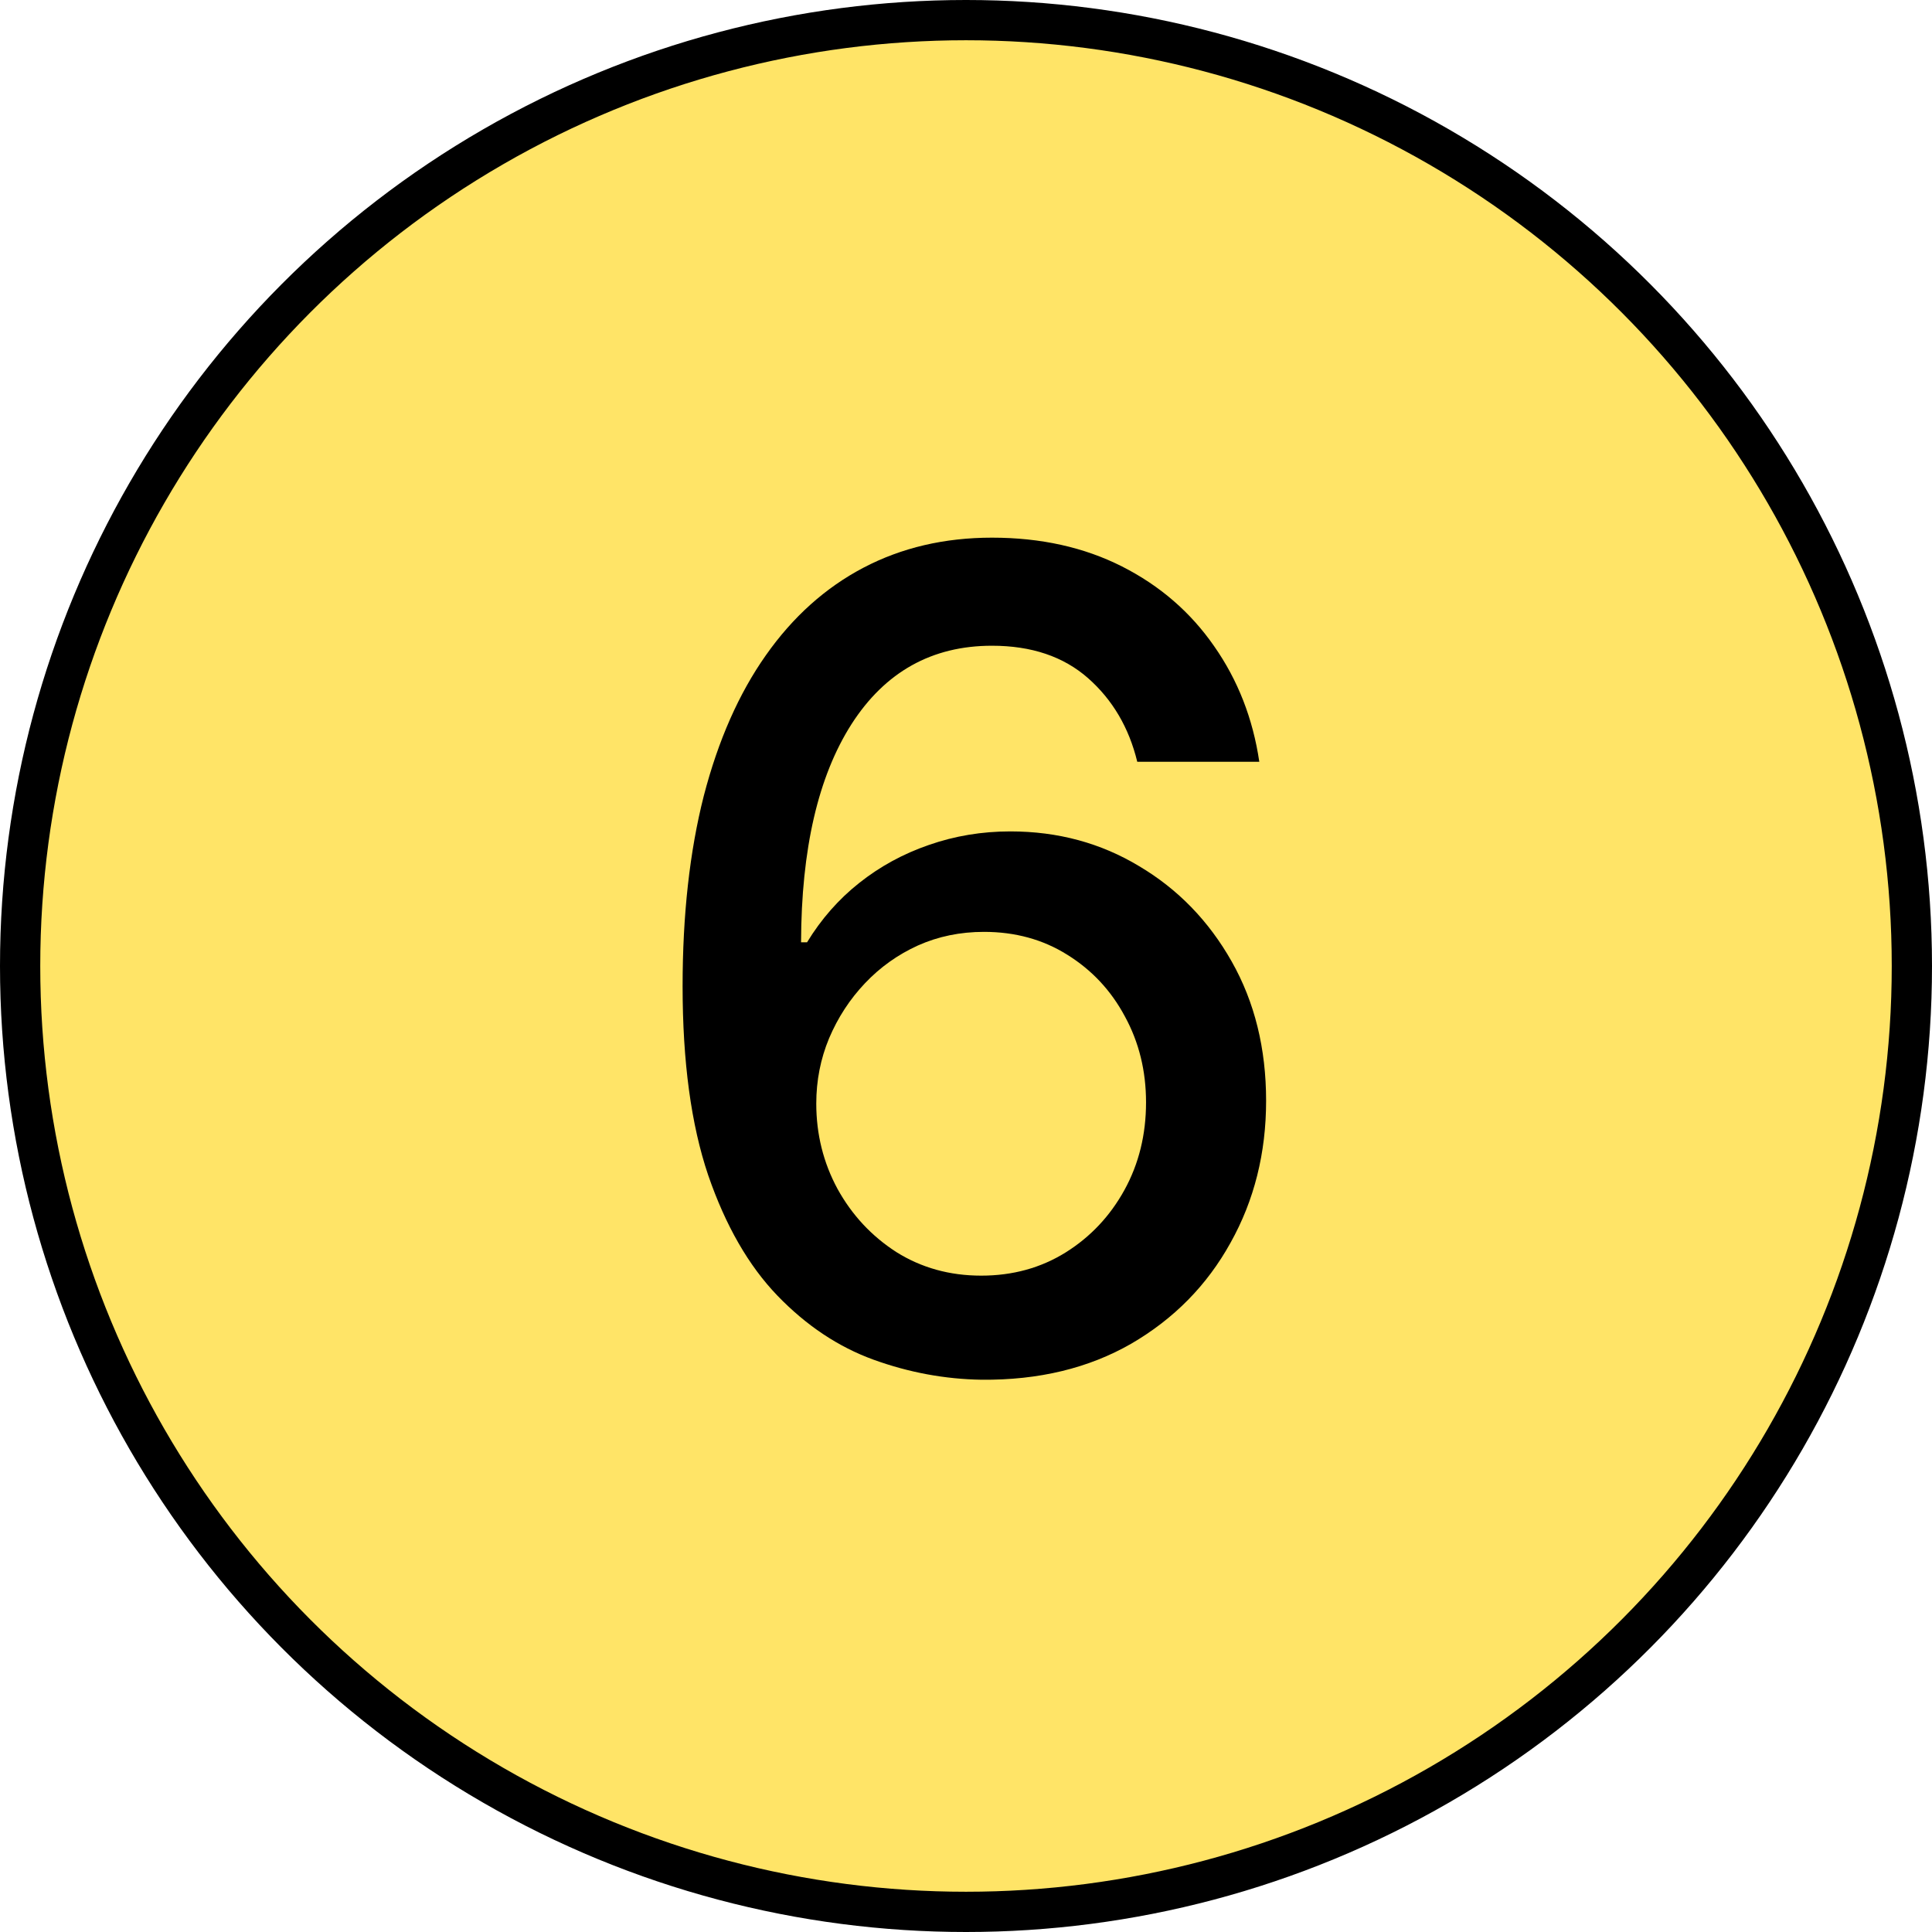
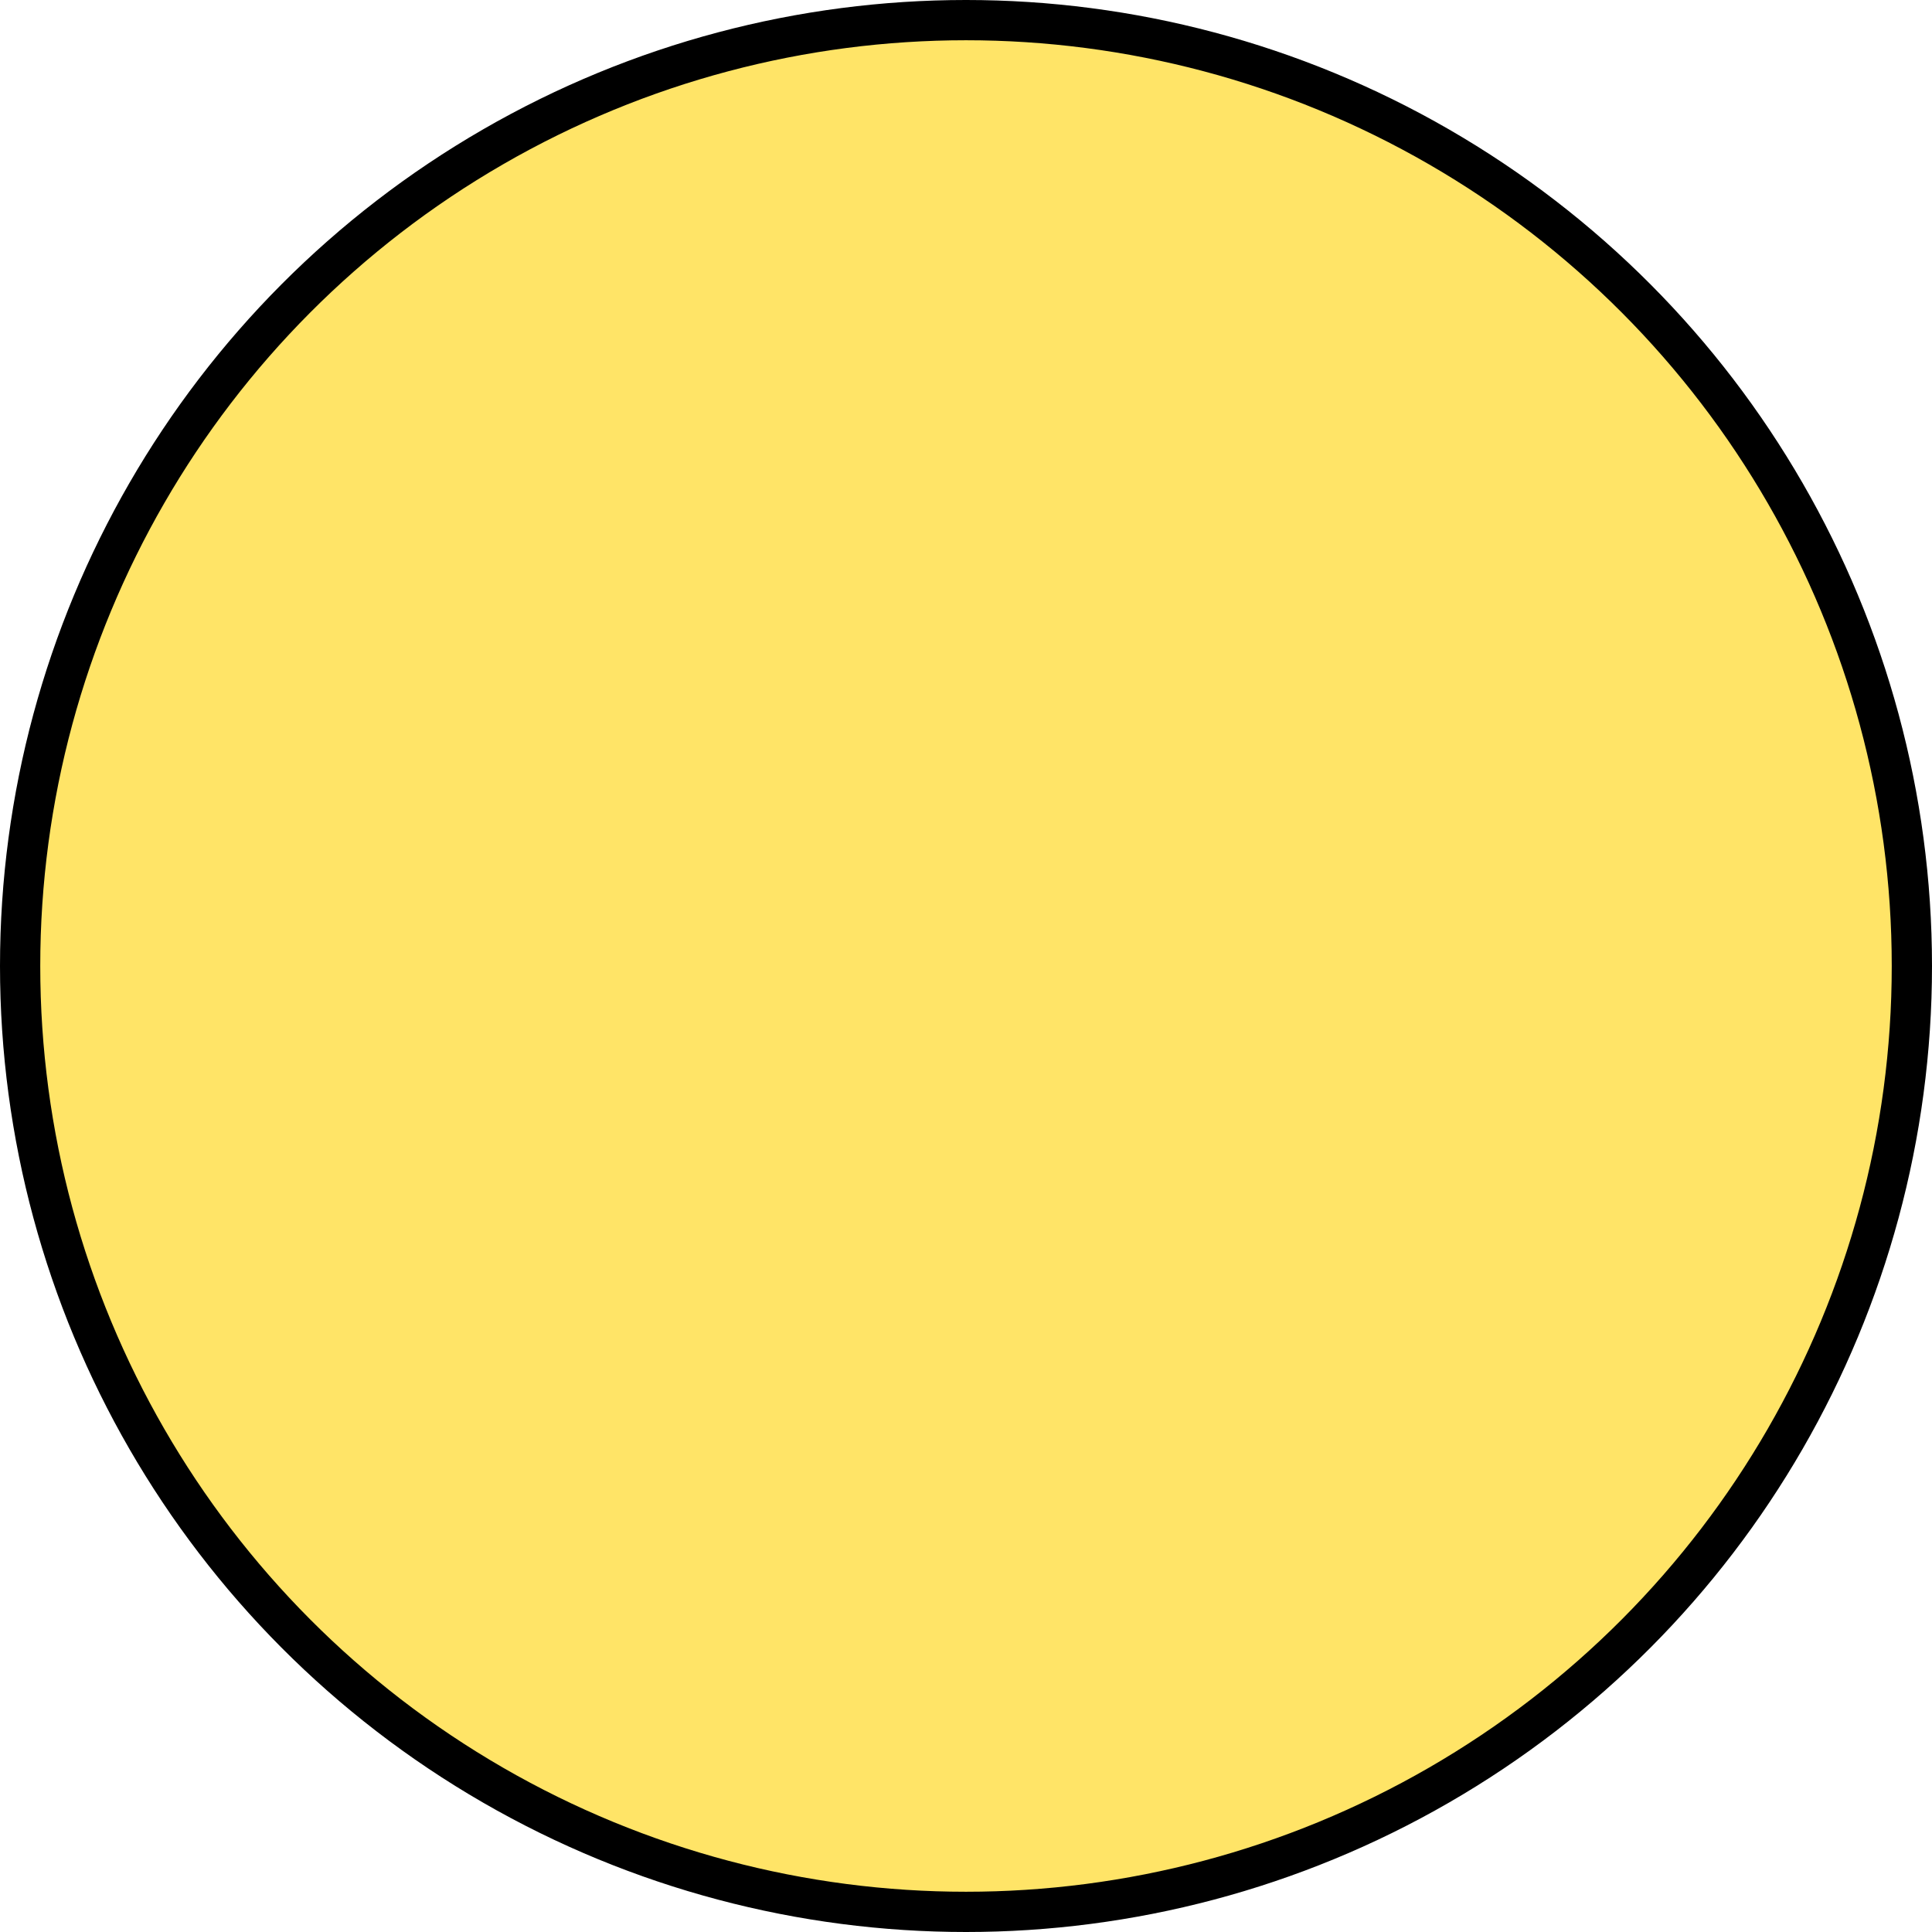
<svg xmlns="http://www.w3.org/2000/svg" width="48" height="48" viewBox="0 0 48 48" fill="none">
  <circle cx="24" cy="24" r="23.5" fill="#FFE467" stroke="black" />
-   <path d="M24.387 34.279C23.479 34.265 22.584 34.1 21.702 33.781C20.827 33.463 20.032 32.933 19.316 32.191C18.6 31.448 18.026 30.45 17.595 29.198C17.171 27.945 16.959 26.38 16.959 24.504C16.959 22.728 17.135 21.15 17.486 19.771C17.844 18.393 18.358 17.229 19.027 16.281C19.697 15.327 20.506 14.601 21.453 14.104C22.401 13.607 23.465 13.358 24.645 13.358C25.858 13.358 26.935 13.597 27.877 14.074C28.818 14.551 29.58 15.211 30.164 16.053C30.754 16.895 31.128 17.852 31.287 18.926H28.255C28.049 18.078 27.641 17.385 27.032 16.848C26.422 16.311 25.626 16.043 24.645 16.043C23.154 16.043 21.99 16.692 21.155 17.992C20.326 19.291 19.909 21.097 19.902 23.411H20.051C20.403 22.834 20.834 22.343 21.344 21.939C21.861 21.528 22.438 21.213 23.074 20.994C23.717 20.769 24.393 20.656 25.102 20.656C26.282 20.656 27.35 20.945 28.304 21.521C29.265 22.091 30.031 22.88 30.601 23.888C31.171 24.895 31.456 26.049 31.456 27.348C31.456 28.647 31.161 29.824 30.571 30.878C29.988 31.932 29.166 32.767 28.105 33.384C27.045 33.993 25.805 34.292 24.387 34.279ZM24.377 31.693C25.159 31.693 25.858 31.501 26.475 31.117C27.091 30.732 27.578 30.215 27.936 29.566C28.294 28.916 28.473 28.19 28.473 27.388C28.473 26.606 28.298 25.893 27.946 25.25C27.602 24.607 27.124 24.097 26.514 23.719C25.911 23.341 25.222 23.152 24.446 23.152C23.856 23.152 23.309 23.265 22.806 23.49C22.308 23.716 21.871 24.027 21.493 24.425C21.115 24.823 20.817 25.28 20.598 25.797C20.386 26.307 20.28 26.848 20.28 27.418C20.28 28.18 20.456 28.886 20.807 29.536C21.165 30.185 21.652 30.709 22.269 31.107C22.892 31.498 23.595 31.693 24.377 31.693Z" fill="black" />
</svg>